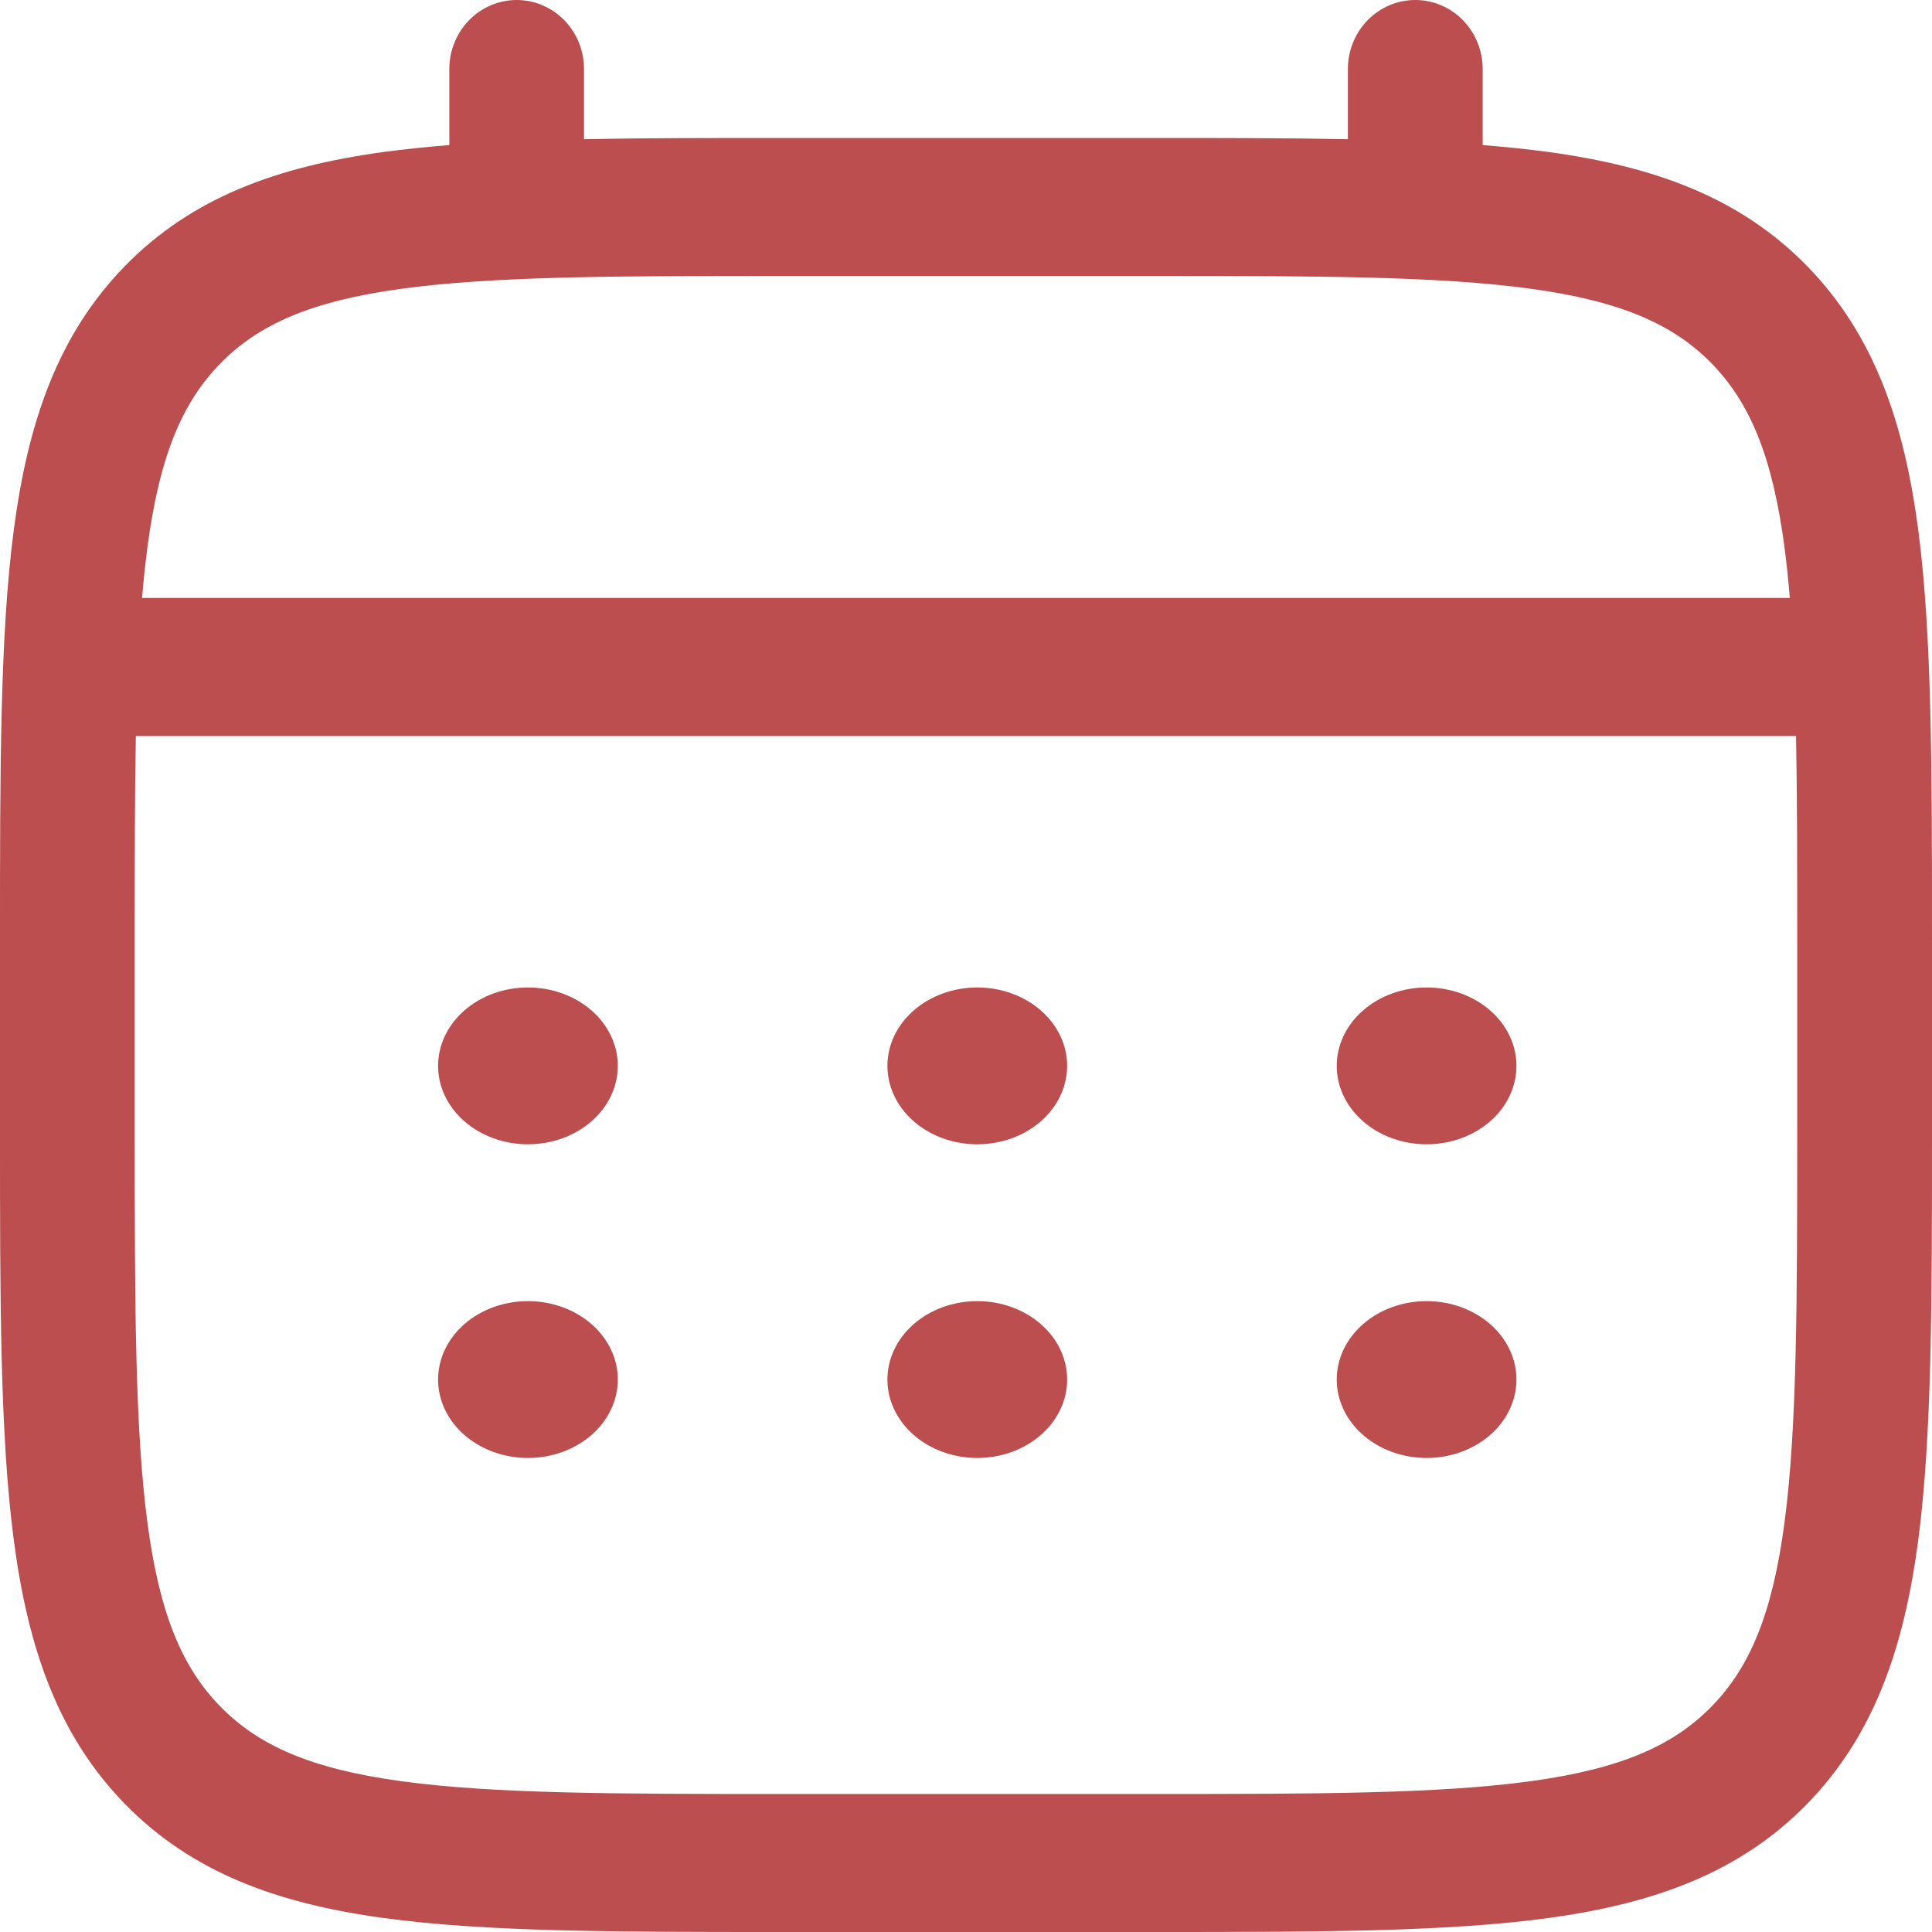
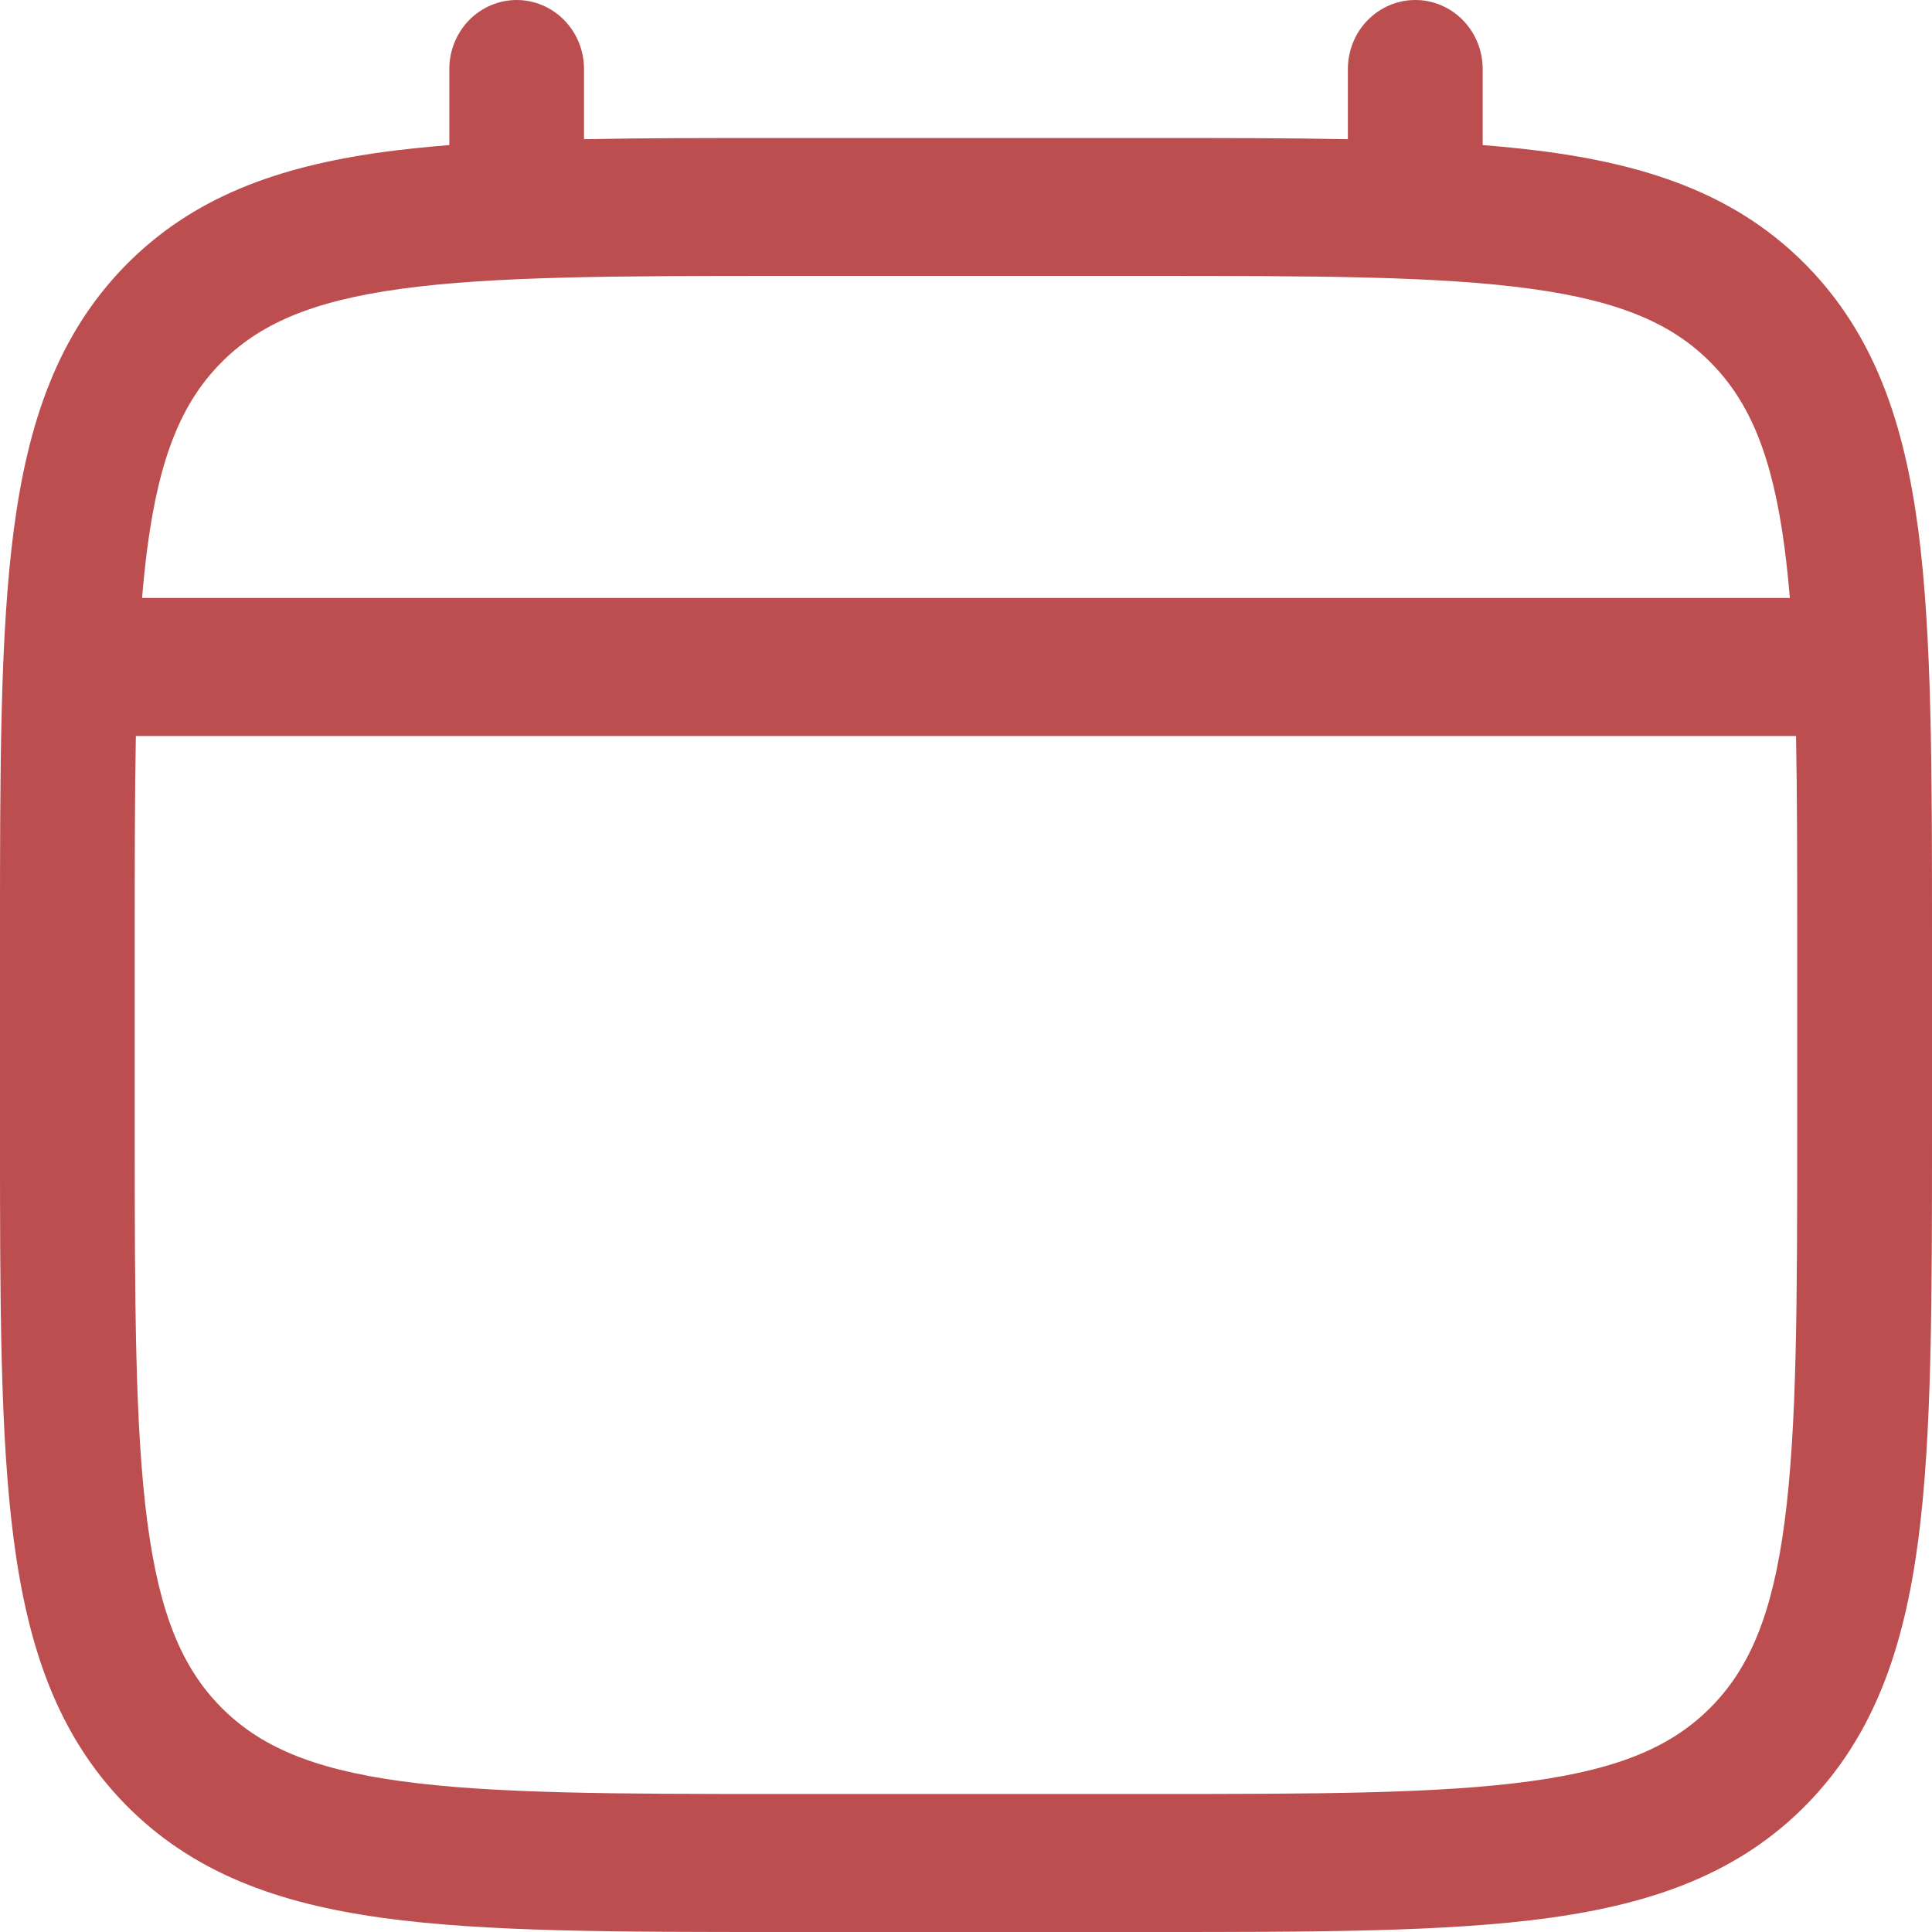
<svg xmlns="http://www.w3.org/2000/svg" width="56" height="56" viewBox="0 0 56 56" fill="none">
  <path fill-rule="evenodd" clip-rule="evenodd" d="M14.975 0C15.493 0 15.99 0.211 16.356 0.586C16.723 0.961 16.928 1.47 16.928 2V4.035C18.653 4 20.552 4 22.641 4H33.354C35.446 4 37.345 4 39.069 4.035V2C39.069 1.47 39.275 0.961 39.641 0.586C40.008 0.211 40.504 0 41.023 0C41.541 0 42.038 0.211 42.404 0.586C42.77 0.961 42.976 1.47 42.976 2V4.205C43.653 4.259 44.295 4.326 44.901 4.408C47.954 4.829 50.426 5.715 52.377 7.709C54.325 9.707 55.19 12.237 55.602 15.363C56 18.403 56 22.283 56 27.184V32.816C56 37.717 56 41.6 55.602 44.637C55.19 47.763 54.325 50.293 52.377 52.291C50.426 54.285 47.954 55.171 44.901 55.592C41.932 56 38.142 56 33.354 56H22.646C17.858 56 14.066 56 11.099 55.592C8.046 55.171 5.574 54.285 3.623 52.291C1.675 50.293 0.81 47.763 0.399 44.637C0 41.597 0 37.717 0 32.816V27.184C0 22.283 0 18.4 0.399 15.363C0.81 12.237 1.675 9.707 3.623 7.709C5.574 5.715 8.046 4.829 11.099 4.408C11.707 4.326 12.348 4.259 13.024 4.205V2C13.024 1.47 13.229 0.962 13.595 0.587C13.961 0.212 14.457 0.001 14.975 0ZM11.615 8.373C8.997 8.733 7.486 9.411 6.384 10.539C5.282 11.667 4.621 13.213 4.269 15.893C4.21 16.347 4.16 16.826 4.118 17.331H51.879C51.838 16.826 51.787 16.346 51.728 15.891C51.377 13.211 50.715 11.664 49.613 10.536C48.511 9.408 47.001 8.731 44.38 8.371C41.705 8.003 38.175 7.997 33.208 7.997H22.789C17.822 7.997 14.295 8.005 11.615 8.373ZM3.905 27.333C3.905 25.056 3.905 23.075 3.938 21.333H52.059C52.093 23.075 52.093 25.056 52.093 27.333V32.667C52.093 37.752 52.088 41.365 51.728 44.107C51.377 46.787 50.715 48.333 49.613 49.461C48.511 50.589 47.001 51.267 44.38 51.627C41.705 51.995 38.175 52 33.208 52H22.789C17.822 52 14.295 51.995 11.615 51.627C8.997 51.267 7.486 50.589 6.384 49.461C5.282 48.333 4.621 46.787 4.269 44.104C3.91 41.365 3.905 37.752 3.905 32.667V27.333Z" fill="#BC4E4F" />
-   <path d="M41.351 33.168C42.041 33.168 42.704 32.929 43.193 32.502C43.681 32.076 43.955 31.498 43.955 30.895C43.955 30.292 43.681 29.714 43.193 29.288C42.704 28.862 42.041 28.622 41.351 28.622C40.66 28.622 39.997 28.862 39.509 29.288C39.02 29.714 38.746 30.292 38.746 30.895C38.746 31.498 39.02 32.076 39.509 32.502C39.997 32.929 40.66 33.168 41.351 33.168ZM41.351 42.26C42.041 42.26 42.704 42.02 43.193 41.594C43.681 41.168 43.955 40.59 43.955 39.987C43.955 39.384 43.681 38.806 43.193 38.38C42.704 37.953 42.041 37.714 41.351 37.714C40.66 37.714 39.997 37.953 39.509 38.38C39.02 38.806 38.746 39.384 38.746 39.987C38.746 40.59 39.02 41.168 39.509 41.594C39.997 42.02 40.66 42.26 41.351 42.26ZM30.932 30.895C30.932 31.498 30.657 32.076 30.169 32.502C29.68 32.929 29.018 33.168 28.327 33.168C27.636 33.168 26.974 32.929 26.485 32.502C25.997 32.076 25.722 31.498 25.722 30.895C25.722 30.292 25.997 29.714 26.485 29.288C26.974 28.862 27.636 28.622 28.327 28.622C29.018 28.622 29.68 28.862 30.169 29.288C30.657 29.714 30.932 30.292 30.932 30.895ZM30.932 39.987C30.932 40.59 30.657 41.168 30.169 41.594C29.68 42.02 29.018 42.26 28.327 42.26C27.636 42.26 26.974 42.02 26.485 41.594C25.997 41.168 25.722 40.59 25.722 39.987C25.722 39.384 25.997 38.806 26.485 38.38C26.974 37.953 27.636 37.714 28.327 37.714C29.018 37.714 29.68 37.953 30.169 38.38C30.657 38.806 30.932 39.384 30.932 39.987ZM15.303 33.168C15.994 33.168 16.656 32.929 17.145 32.502C17.633 32.076 17.908 31.498 17.908 30.895C17.908 30.292 17.633 29.714 17.145 29.288C16.656 28.862 15.994 28.622 15.303 28.622C14.612 28.622 13.95 28.862 13.461 29.288C12.973 29.714 12.698 30.292 12.698 30.895C12.698 31.498 12.973 32.076 13.461 32.502C13.95 32.929 14.612 33.168 15.303 33.168ZM15.303 42.26C15.994 42.26 16.656 42.02 17.145 41.594C17.633 41.168 17.908 40.59 17.908 39.987C17.908 39.384 17.633 38.806 17.145 38.38C16.656 37.953 15.994 37.714 15.303 37.714C14.612 37.714 13.95 37.953 13.461 38.38C12.973 38.806 12.698 39.384 12.698 39.987C12.698 40.59 12.973 41.168 13.461 41.594C13.95 42.02 14.612 42.26 15.303 42.26Z" fill="#BC4E4F" />
</svg>